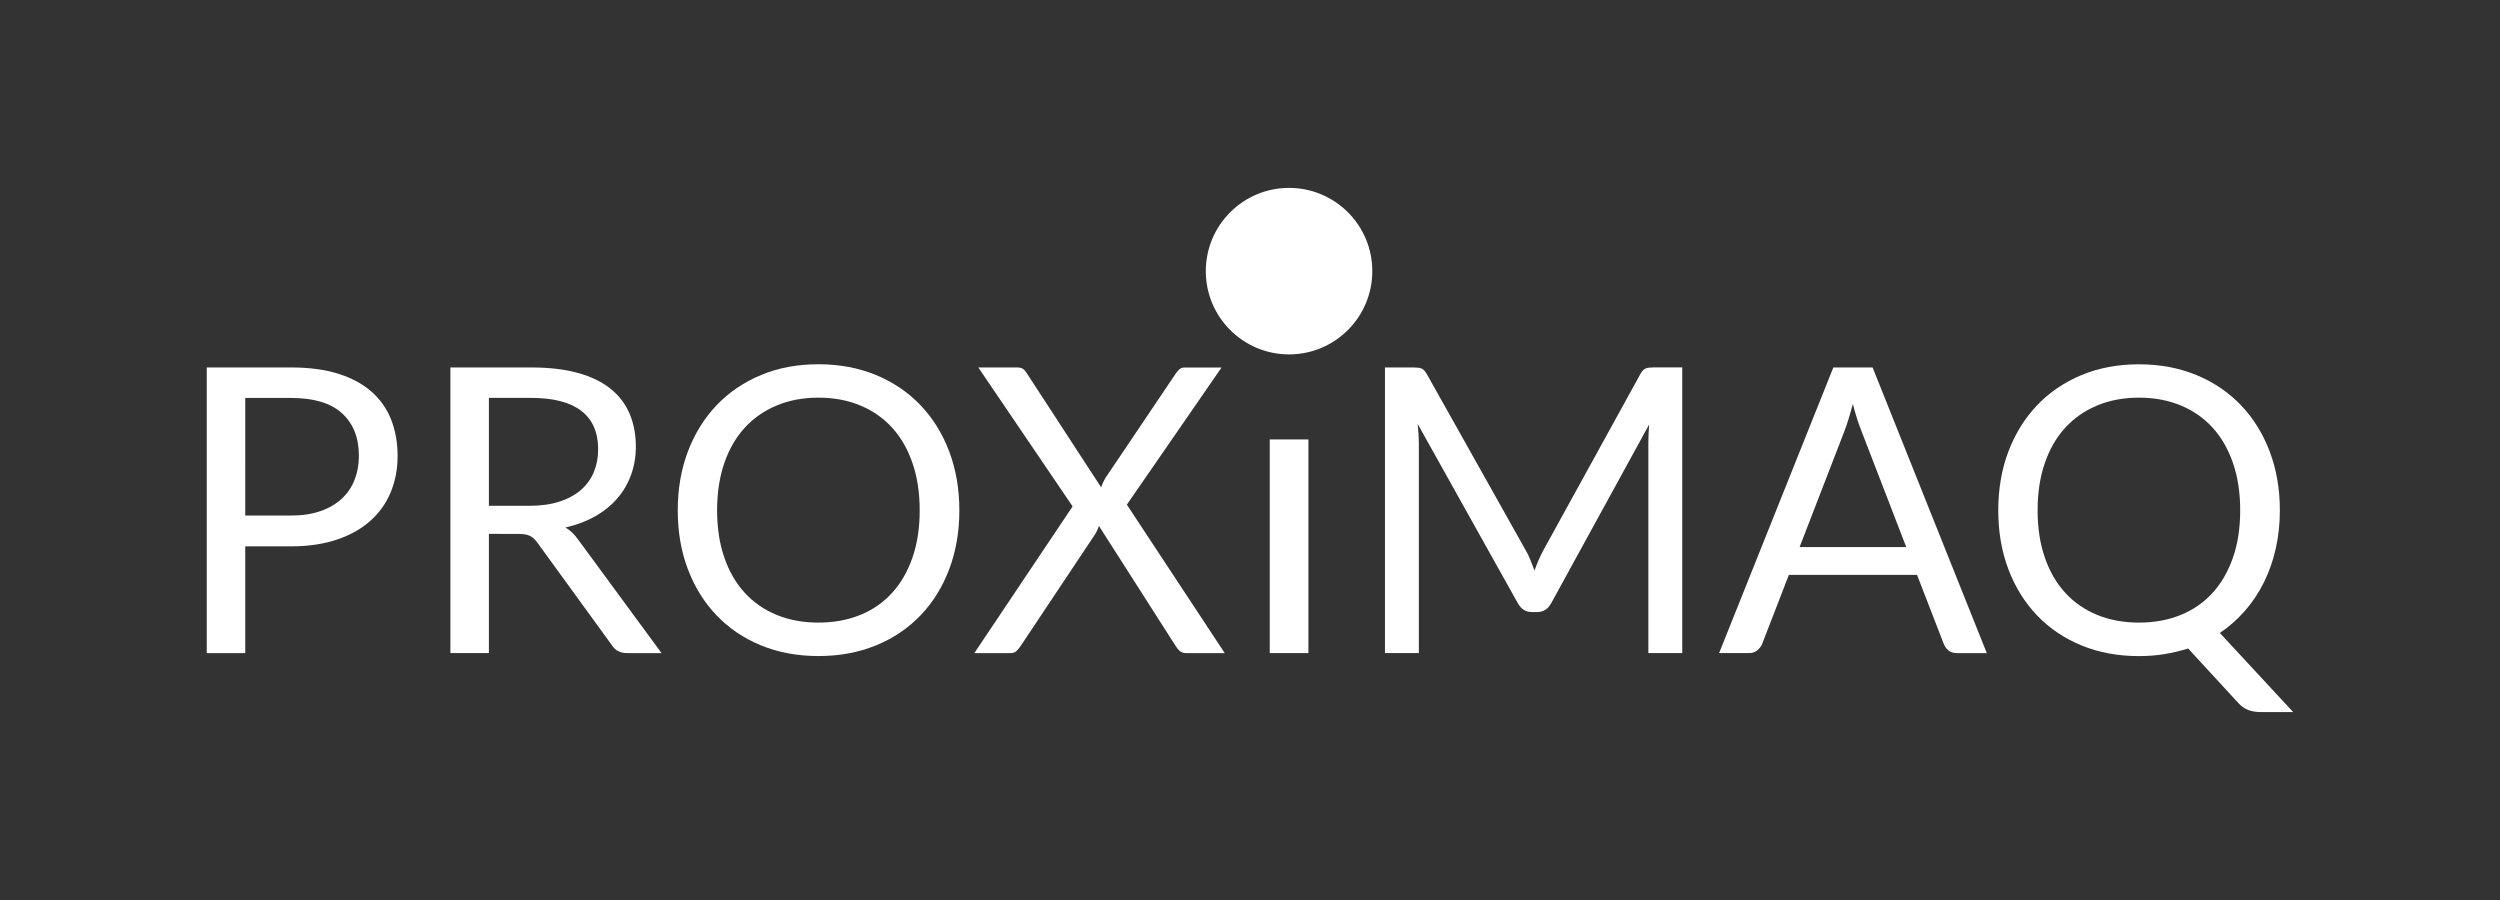
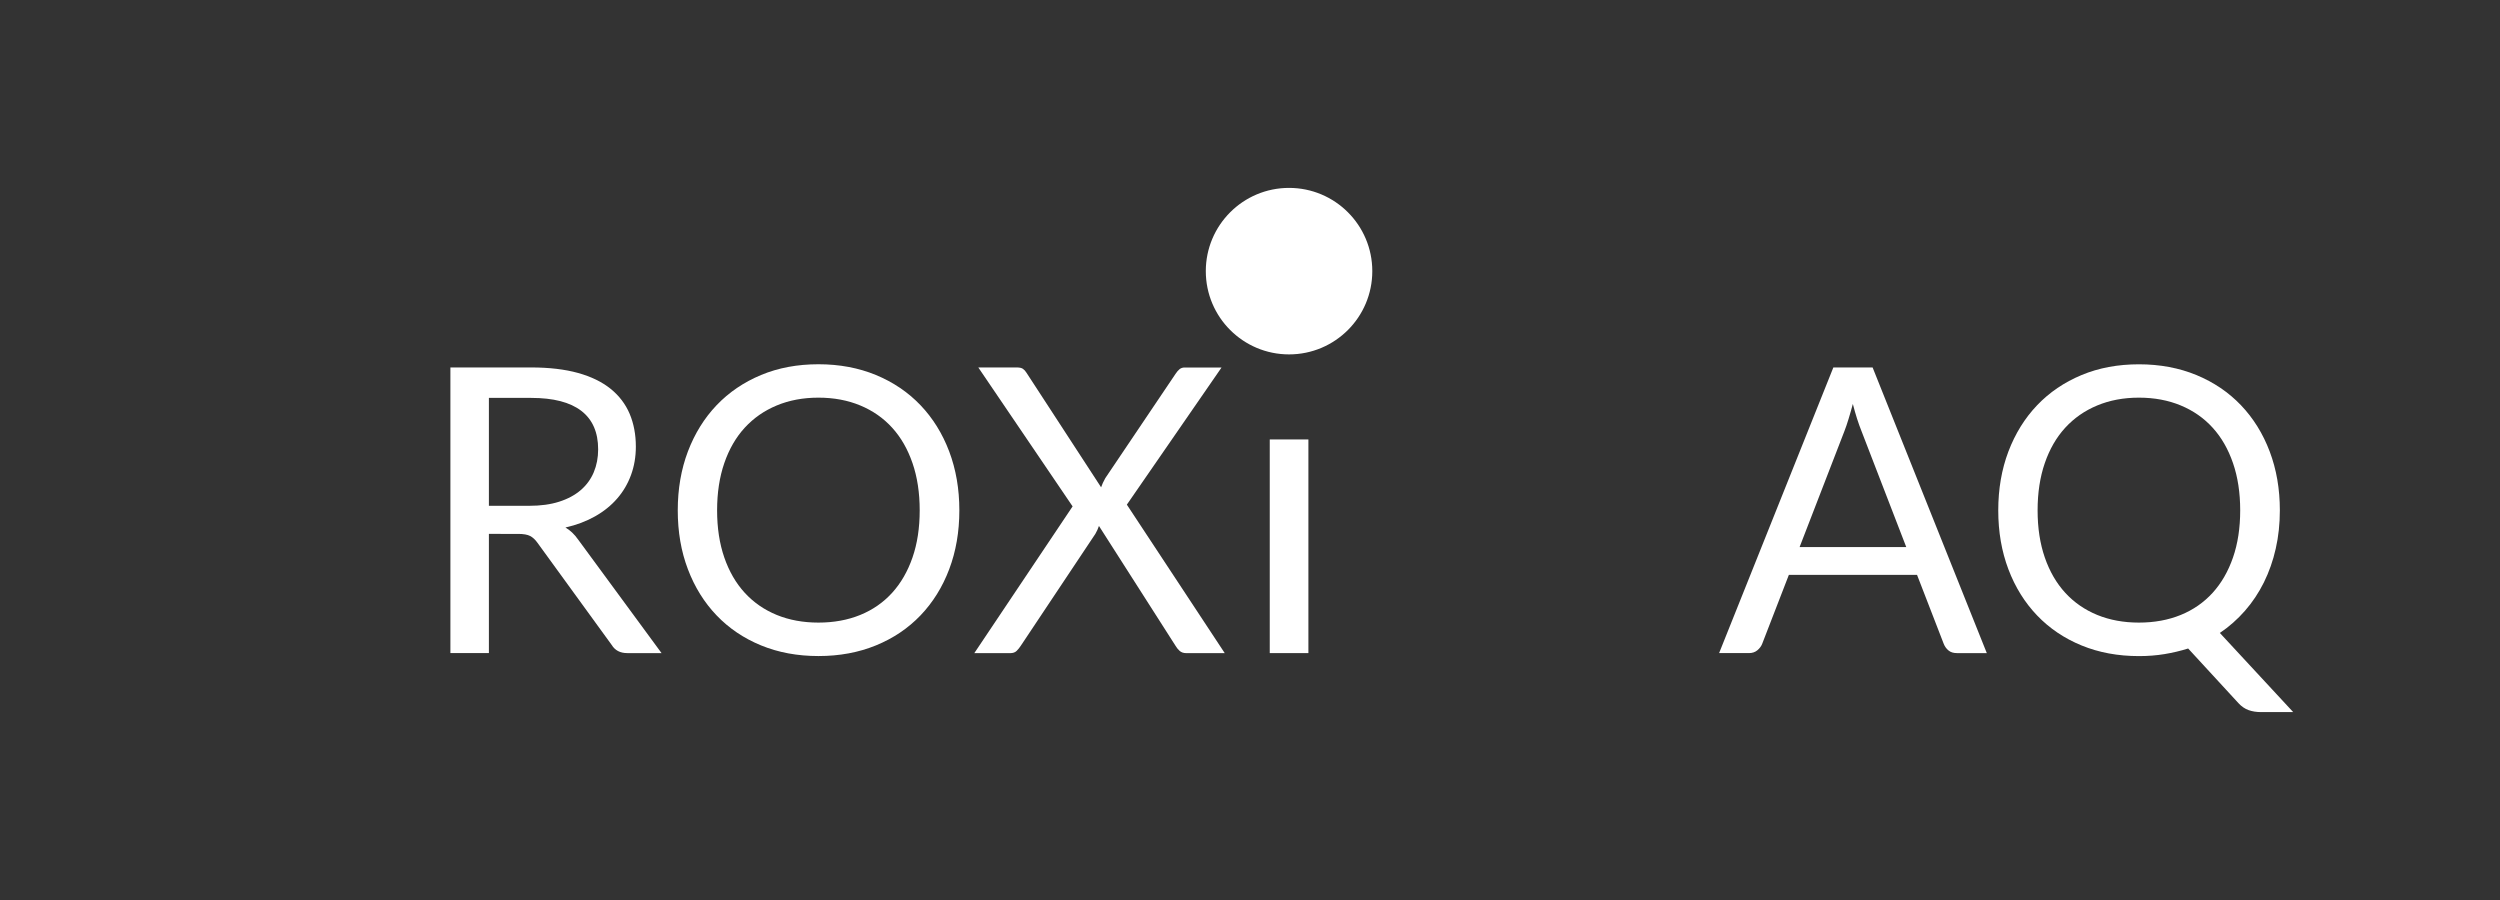
<svg xmlns="http://www.w3.org/2000/svg" version="1.1" id="Layer_1" x="0px" y="0px" viewBox="0 0 500 180" style="enable-background:new 0 0 500 180;" xml:space="preserve">
  <rect x="0" y="0" width="500" height="180" fill="#333333" stroke="none" />
  <style type="text/css">
	.st0{fill:#A9C6E8;}
	.st1{fill:#2654A5;}
	.st2{fill:#FFFFFF;}
</style>
  <g>
    <circle class="st2" cx="257.81" cy="54.23" r="16.65" />
    <g>
-       <path class="st2" d="M49.05,109.25v21.37h-7.7V73.49h16.87c3.61,0,6.76,0.42,9.43,1.26c2.67,0.84,4.88,2.03,6.64,3.57    c1.75,1.54,3.06,3.4,3.93,5.58c0.86,2.18,1.3,4.61,1.3,7.3c0,2.66-0.47,5.09-1.4,7.3c-0.93,2.21-2.29,4.11-4.09,5.7    c-1.79,1.59-4.02,2.84-6.68,3.73c-2.66,0.89-5.7,1.34-9.13,1.34H49.05z M49.05,103.11h9.17c2.21,0,4.15-0.29,5.84-0.88    c1.69-0.58,3.1-1.4,4.25-2.45c1.14-1.05,2.01-2.31,2.59-3.77c0.58-1.46,0.88-3.07,0.88-4.82c0-3.64-1.12-6.48-3.37-8.53    c-2.25-2.05-5.64-3.07-10.19-3.07h-9.17V103.11z" />
      <path class="st2" d="M97.78,106.78v23.84h-7.7V73.49h16.15c3.61,0,6.74,0.37,9.37,1.1c2.63,0.73,4.8,1.79,6.52,3.17    c1.71,1.38,2.98,3.05,3.81,5c0.82,1.95,1.24,4.14,1.24,6.56c0,2.02-0.32,3.91-0.96,5.66c-0.64,1.75-1.56,3.33-2.77,4.72    c-1.21,1.4-2.69,2.59-4.43,3.57c-1.74,0.98-3.71,1.73-5.92,2.23c0.96,0.56,1.81,1.37,2.55,2.43l16.67,22.69h-6.86    c-1.41,0-2.45-0.54-3.11-1.63l-14.83-20.41c-0.45-0.64-0.94-1.1-1.48-1.38c-0.53-0.28-1.33-0.42-2.39-0.42H97.78z M97.78,101.16    h8.09c2.26,0,4.25-0.27,5.96-0.82c1.71-0.54,3.15-1.32,4.31-2.31c1.16-1,2.03-2.19,2.61-3.57c0.58-1.38,0.88-2.91,0.88-4.59    c0-3.4-1.12-5.97-3.37-7.7c-2.25-1.73-5.59-2.59-10.03-2.59h-8.45V101.16z" />
      <path class="st2" d="M191.87,102.07c0,4.28-0.68,8.21-2.03,11.78c-1.35,3.57-3.27,6.65-5.74,9.23c-2.47,2.58-5.44,4.58-8.91,6    c-3.47,1.42-7.3,2.13-11.5,2.13c-4.2,0-8.03-0.71-11.48-2.13c-3.46-1.42-6.42-3.42-8.89-6c-2.47-2.58-4.39-5.66-5.74-9.23    c-1.36-3.57-2.03-7.5-2.03-11.78c0-4.28,0.68-8.21,2.03-11.78c1.36-3.57,3.27-6.66,5.74-9.25c2.47-2.59,5.44-4.6,8.89-6.04    c3.45-1.44,7.28-2.15,11.48-2.15c4.2,0,8.03,0.72,11.5,2.15c3.47,1.44,6.44,3.45,8.91,6.04c2.47,2.59,4.39,5.68,5.74,9.25    C191.19,93.87,191.87,97.79,191.87,102.07z M183.94,102.07c0-3.51-0.48-6.66-1.44-9.45s-2.31-5.15-4.07-7.08    c-1.75-1.93-3.88-3.41-6.38-4.45c-2.5-1.04-5.29-1.56-8.37-1.56c-3.06,0-5.83,0.52-8.33,1.56c-2.5,1.04-4.63,2.52-6.4,4.45    c-1.77,1.93-3.13,4.29-4.09,7.08c-0.96,2.79-1.44,5.94-1.44,9.45c0,3.51,0.48,6.65,1.44,9.43c0.96,2.78,2.32,5.13,4.09,7.06    c1.77,1.93,3.9,3.4,6.4,4.43c2.5,1.02,5.28,1.53,8.33,1.53c3.08,0,5.87-0.51,8.37-1.53c2.5-1.02,4.62-2.5,6.38-4.43    c1.75-1.93,3.11-4.28,4.07-7.06C183.46,108.73,183.94,105.58,183.94,102.07z" />
      <path class="st2" d="M214.52,101.28l-18.86-27.79h7.69c0.56,0,0.97,0.09,1.24,0.28c0.27,0.19,0.51,0.45,0.72,0.8l14.91,22.89    c0.19-0.56,0.47-1.17,0.84-1.83l14.07-20.89c0.24-0.37,0.5-0.67,0.78-0.9c0.28-0.23,0.62-0.34,1.02-0.34h7.38l-18.94,27.43    l19.58,29.7h-7.65c-0.59,0-1.04-0.15-1.38-0.46c-0.33-0.3-0.6-0.64-0.82-1.02l-15.31-23.96c-0.19,0.56-0.42,1.09-0.72,1.59    l-14.91,22.37c-0.24,0.37-0.51,0.71-0.82,1.02c-0.31,0.31-0.74,0.46-1.3,0.46h-7.18L214.52,101.28z" />
      <path class="st2" d="M261.68,130.62h-7.73V87.89h7.73V130.62z" />
-       <path class="st2" d="M306.08,111.98c0.28,0.7,0.55,1.41,0.82,2.13c0.27-0.74,0.54-1.46,0.84-2.13c0.29-0.68,0.62-1.36,1-2.05    l19.34-35.13c0.34-0.61,0.7-0.98,1.08-1.12c0.37-0.13,0.9-0.2,1.59-0.2h5.7v57.13h-6.78V88.64c0-0.56,0.01-1.16,0.04-1.79    c0.03-0.64,0.07-1.29,0.12-1.95l-19.58,35.72c-0.66,1.2-1.59,1.79-2.79,1.79h-1.12c-1.2,0-2.13-0.6-2.79-1.79l-20.02-35.84    c0.08,0.69,0.14,1.37,0.18,2.03c0.04,0.66,0.06,1.28,0.06,1.83v41.98h-6.78V73.49h5.7c0.69,0,1.22,0.07,1.59,0.2    c0.37,0.13,0.73,0.51,1.08,1.12l19.74,35.17C305.47,110.6,305.8,111.28,306.08,111.98z" />
      <path class="st2" d="M397.36,130.62h-5.98c-0.69,0-1.25-0.17-1.67-0.52c-0.43-0.35-0.74-0.78-0.96-1.32l-5.34-13.8h-25.64    l-5.34,13.8c-0.19,0.48-0.51,0.9-0.96,1.28c-0.45,0.37-1.01,0.56-1.67,0.56h-5.98l22.85-57.13h7.85L397.36,130.62z M359.92,109.41    h21.33l-8.97-23.24c-0.58-1.44-1.16-3.23-1.71-5.38c-0.29,1.09-0.58,2.09-0.86,3.01c-0.28,0.92-0.55,1.72-0.82,2.41L359.92,109.41    z" />
      <path class="st2" d="M455.97,102.07c0,2.68-0.27,5.24-0.82,7.65c-0.54,2.42-1.34,4.67-2.37,6.76c-1.04,2.09-2.3,3.98-3.79,5.68    c-1.49,1.7-3.16,3.18-5.02,4.43l14.67,15.83h-6.38c-0.96,0-1.81-0.13-2.55-0.4c-0.74-0.27-1.42-0.73-2.03-1.4l-10.05-10.92    c-1.52,0.48-3.09,0.85-4.72,1.12s-3.34,0.4-5.12,0.4c-4.2,0-8.03-0.71-11.48-2.13c-3.46-1.42-6.42-3.42-8.89-6    c-2.47-2.58-4.39-5.66-5.74-9.23c-1.35-3.57-2.03-7.5-2.03-11.78c0-4.28,0.68-8.21,2.03-11.78c1.36-3.57,3.27-6.66,5.74-9.25    s5.44-4.6,8.89-6.04c3.45-1.44,7.28-2.15,11.48-2.15c4.2,0,8.03,0.72,11.5,2.15c3.47,1.44,6.44,3.45,8.91,6.04    c2.47,2.59,4.39,5.68,5.74,9.25C455.29,93.87,455.97,97.79,455.97,102.07z M448.04,102.07c0-3.51-0.48-6.66-1.44-9.45    c-0.96-2.79-2.31-5.15-4.07-7.08c-1.75-1.93-3.88-3.41-6.38-4.45c-2.5-1.04-5.29-1.56-8.37-1.56c-3.06,0-5.83,0.52-8.33,1.56    c-2.5,1.04-4.63,2.52-6.4,4.45c-1.77,1.93-3.13,4.29-4.09,7.08c-0.96,2.79-1.44,5.94-1.44,9.45c0,3.51,0.48,6.65,1.44,9.43    c0.96,2.78,2.32,5.13,4.09,7.06c1.77,1.93,3.9,3.4,6.4,4.43c2.5,1.02,5.28,1.53,8.33,1.53c3.08,0,5.87-0.51,8.37-1.53    c2.5-1.02,4.62-2.5,6.38-4.43c1.75-1.93,3.11-4.28,4.07-7.06C447.56,108.73,448.04,105.58,448.04,102.07z" />
    </g>
  </g>
</svg>